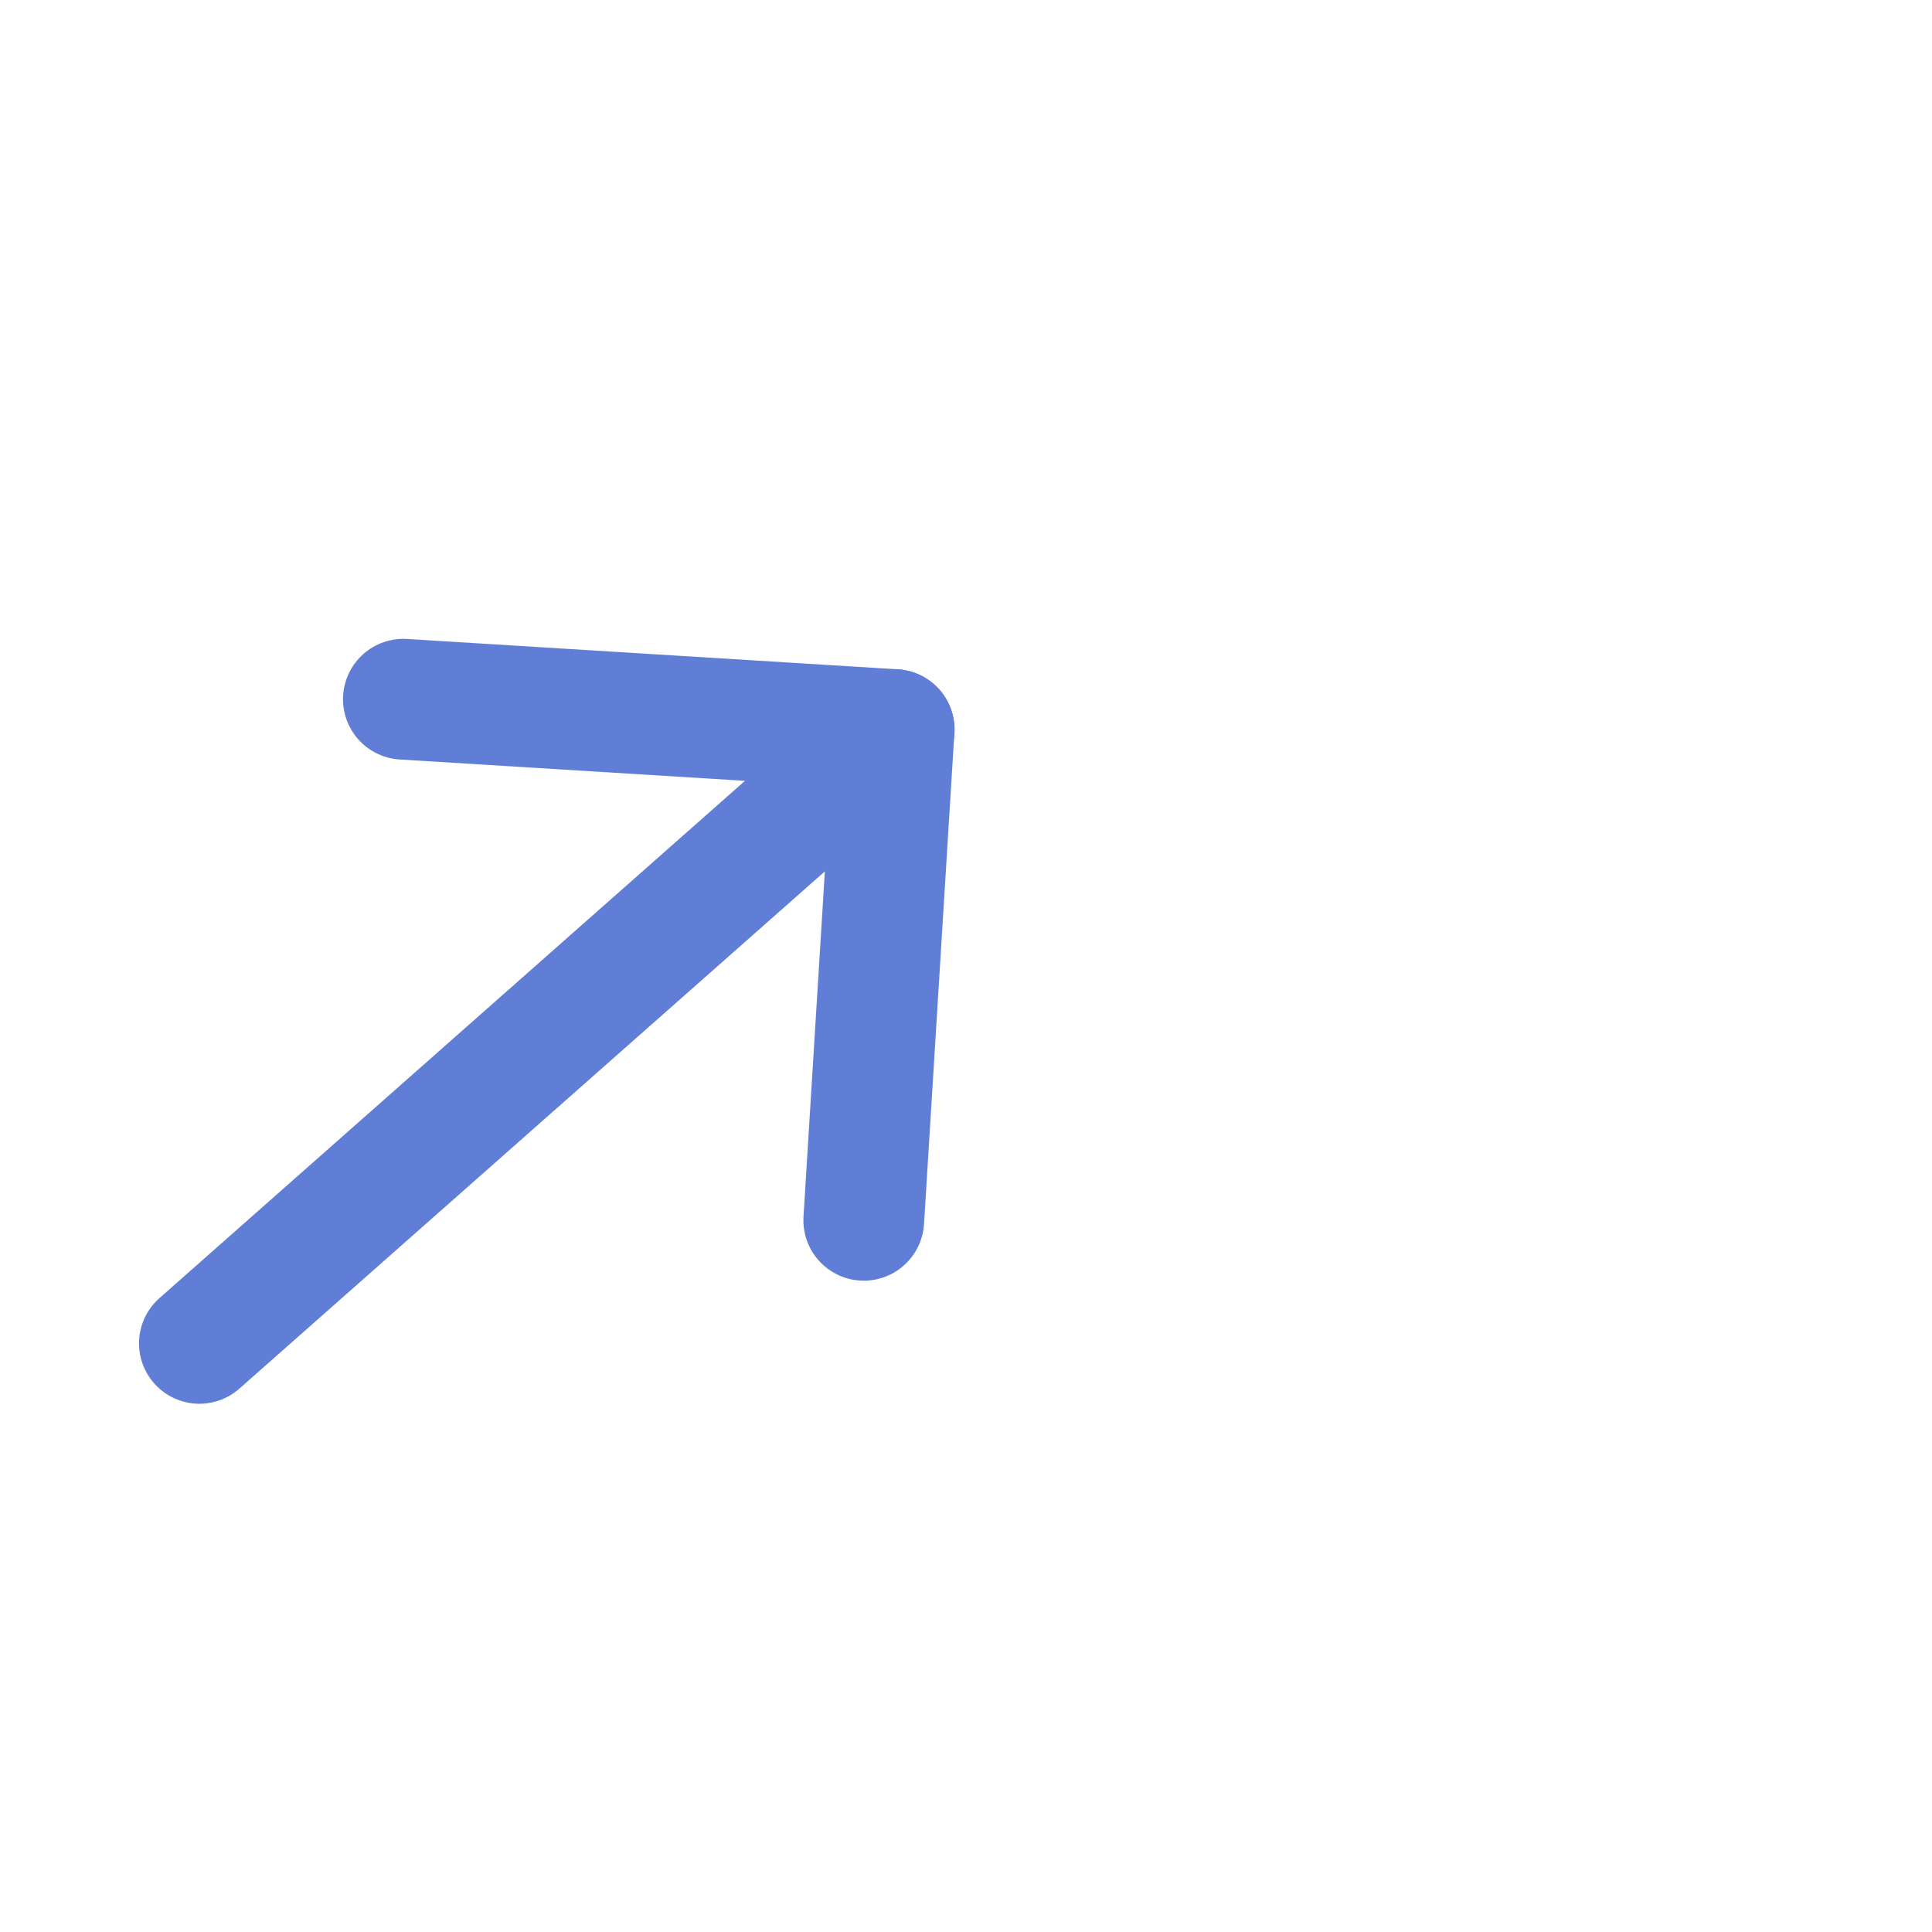
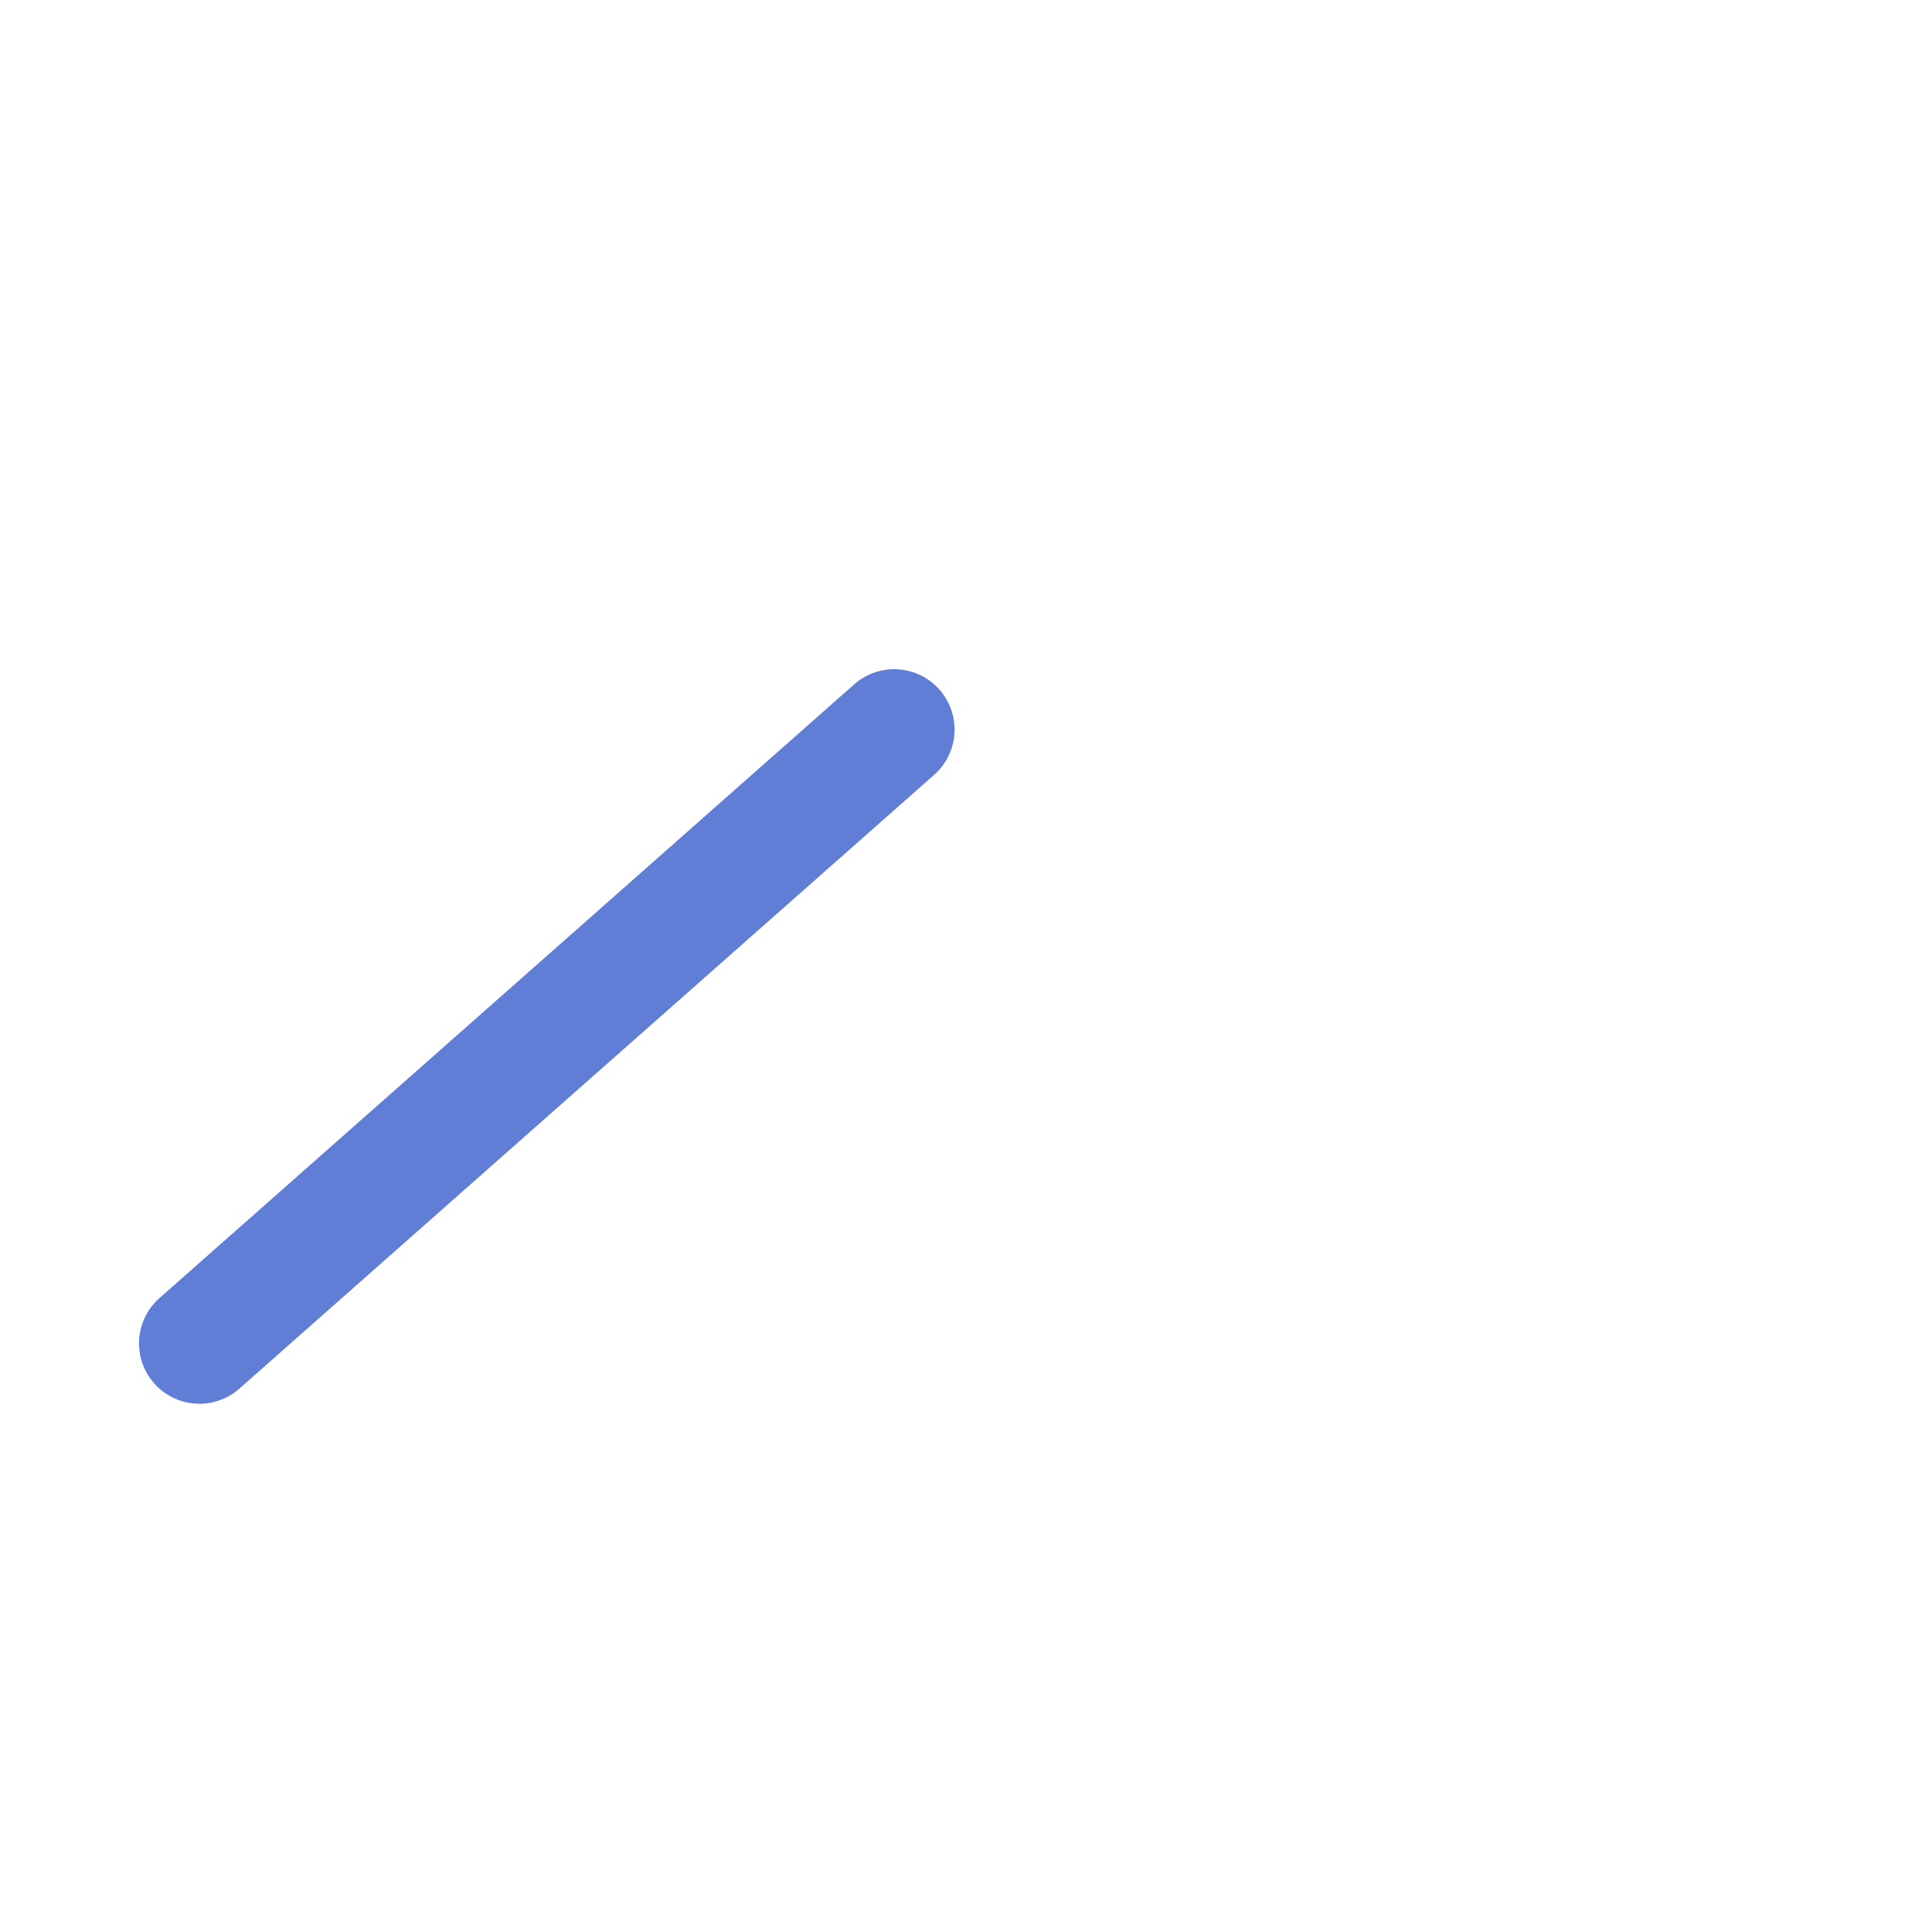
<svg xmlns="http://www.w3.org/2000/svg" width="24" height="24" viewBox="0 0 24 24" fill="none">
  <g clip-path="url(#clip0_1264_3277)">
    <path d="M11.108 9.063L2.477 16.688" stroke="#617ED6" stroke-width="1.5" stroke-linecap="round" stroke-linejoin="round" />
-     <path d="M5.011 8.686L11.107 9.063L10.73 15.159" stroke="#617ED6" stroke-width="1.5" stroke-linecap="round" stroke-linejoin="round" />
  </g>
  <defs>
    <clipPath id="clip0_1264_3277">
      <rect width="24" height="24" fill="white" />
    </clipPath>
  </defs>
</svg>